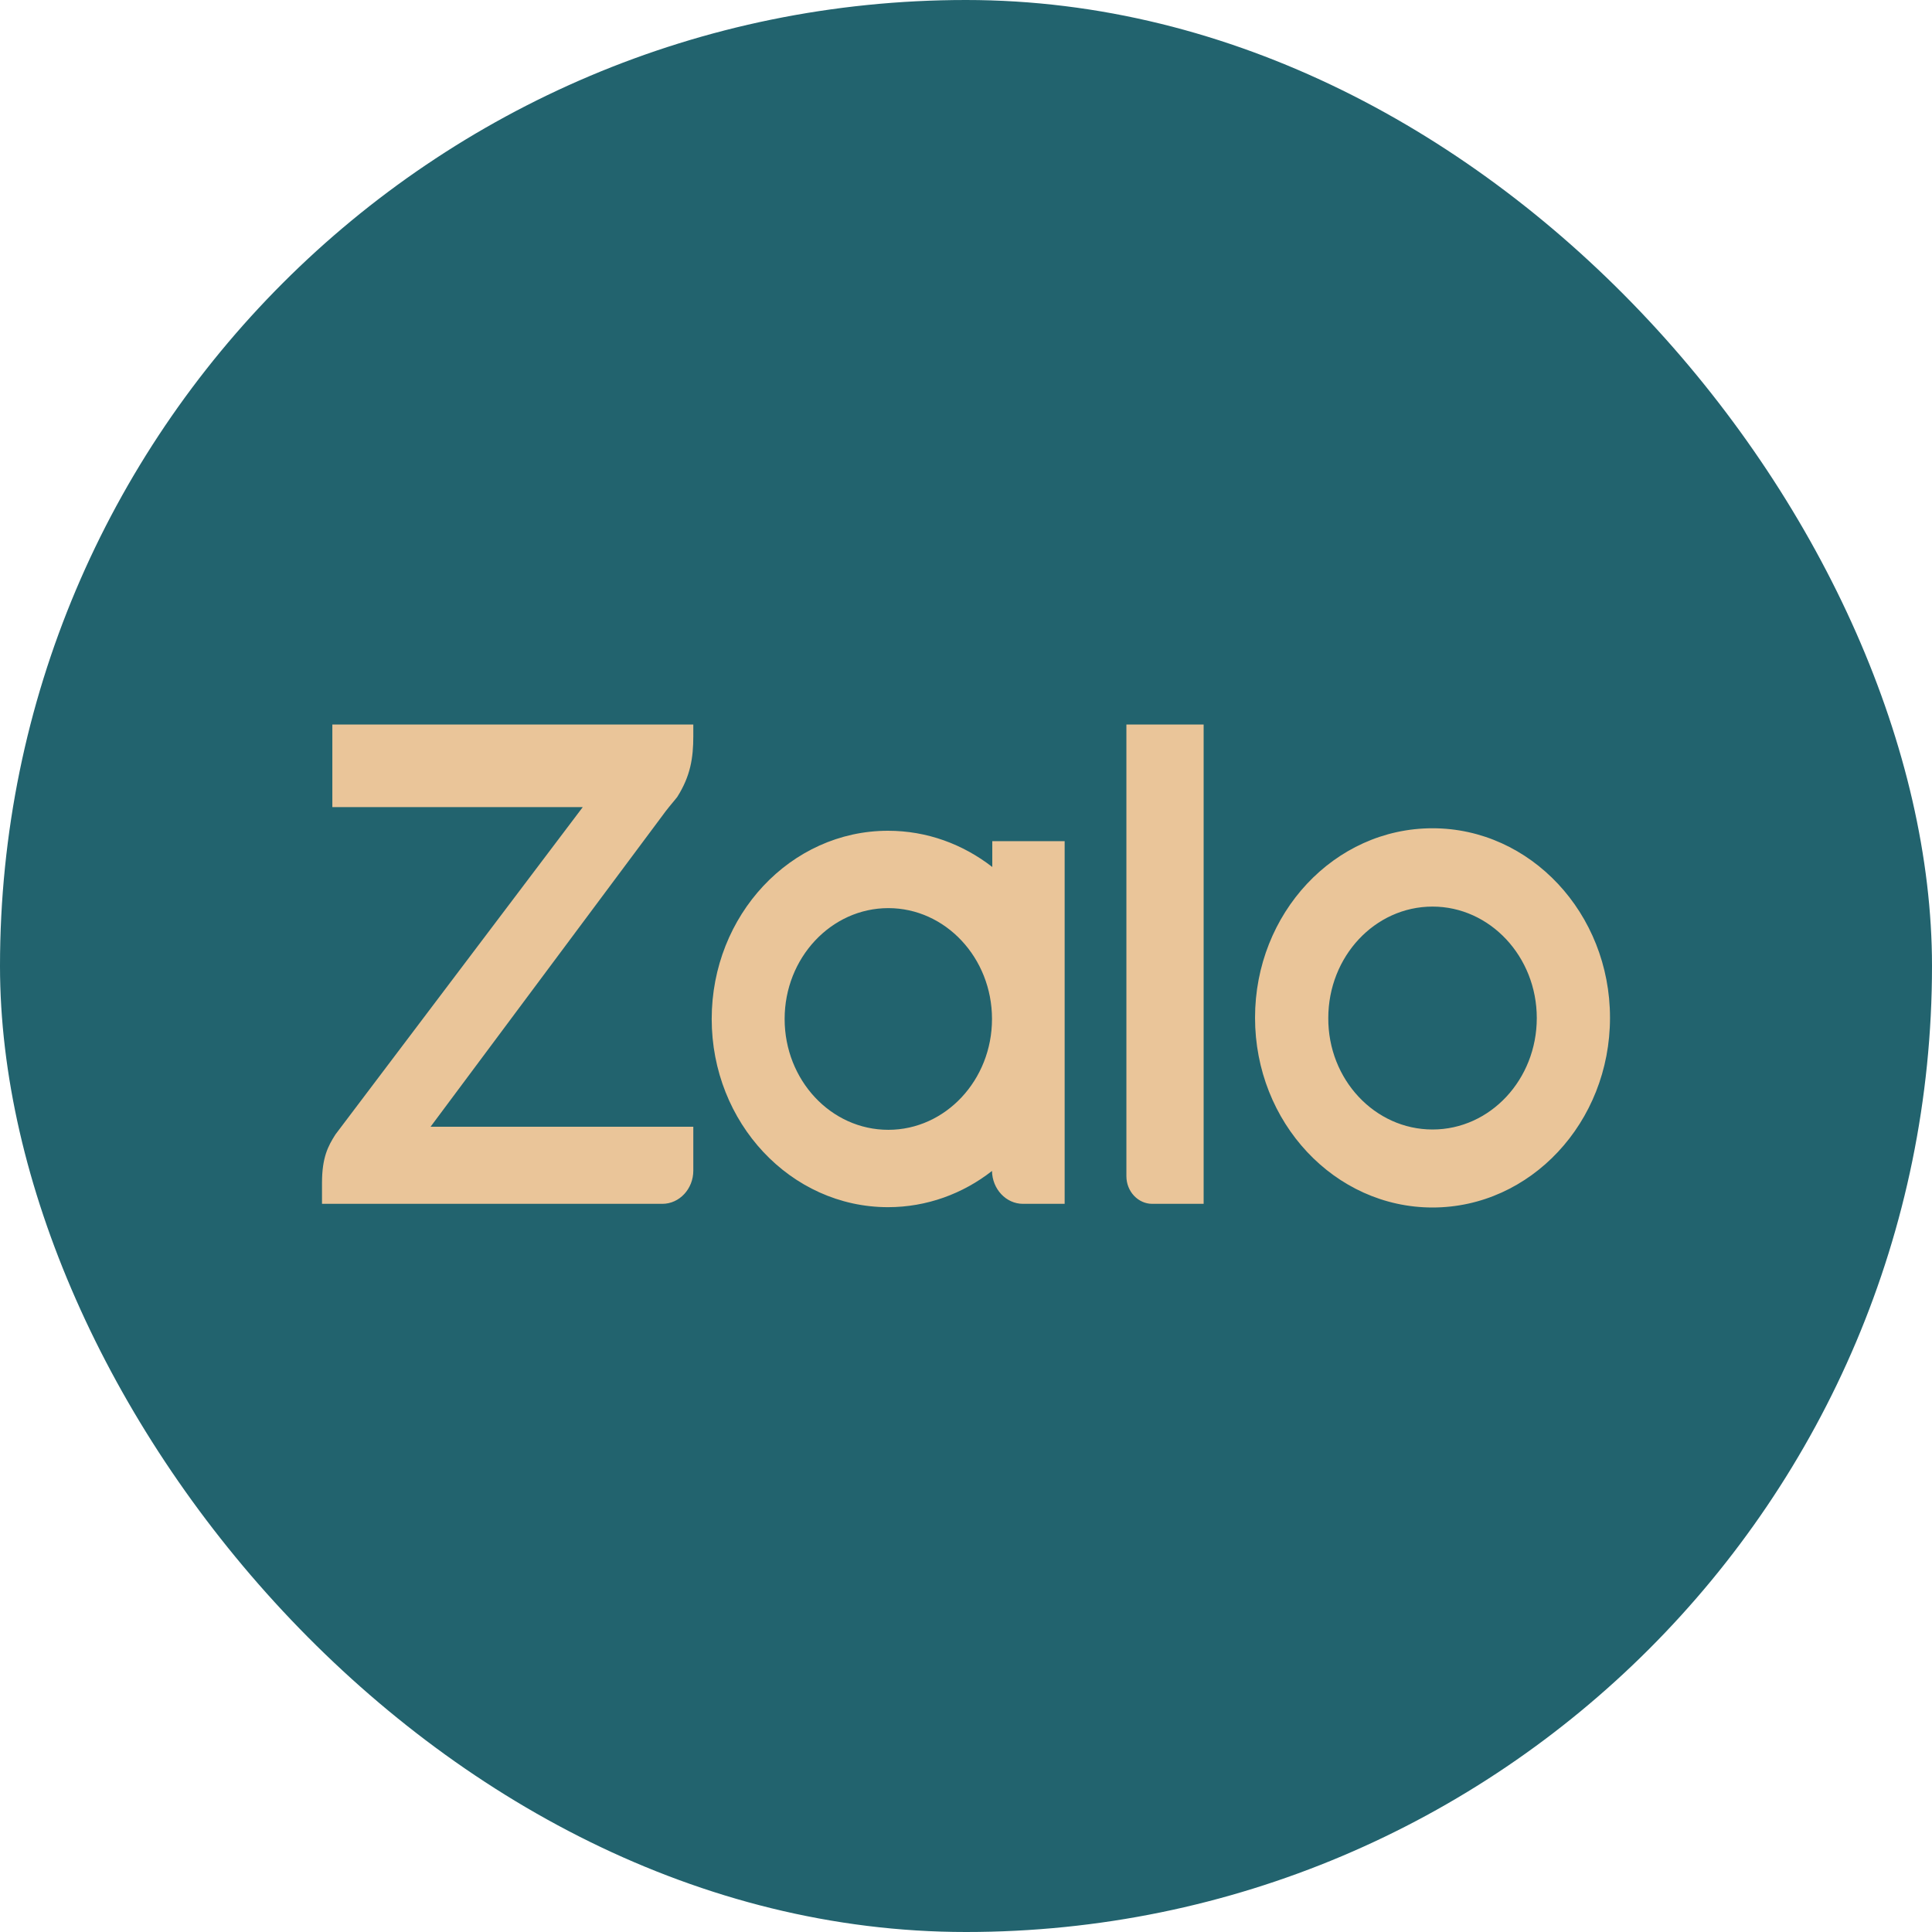
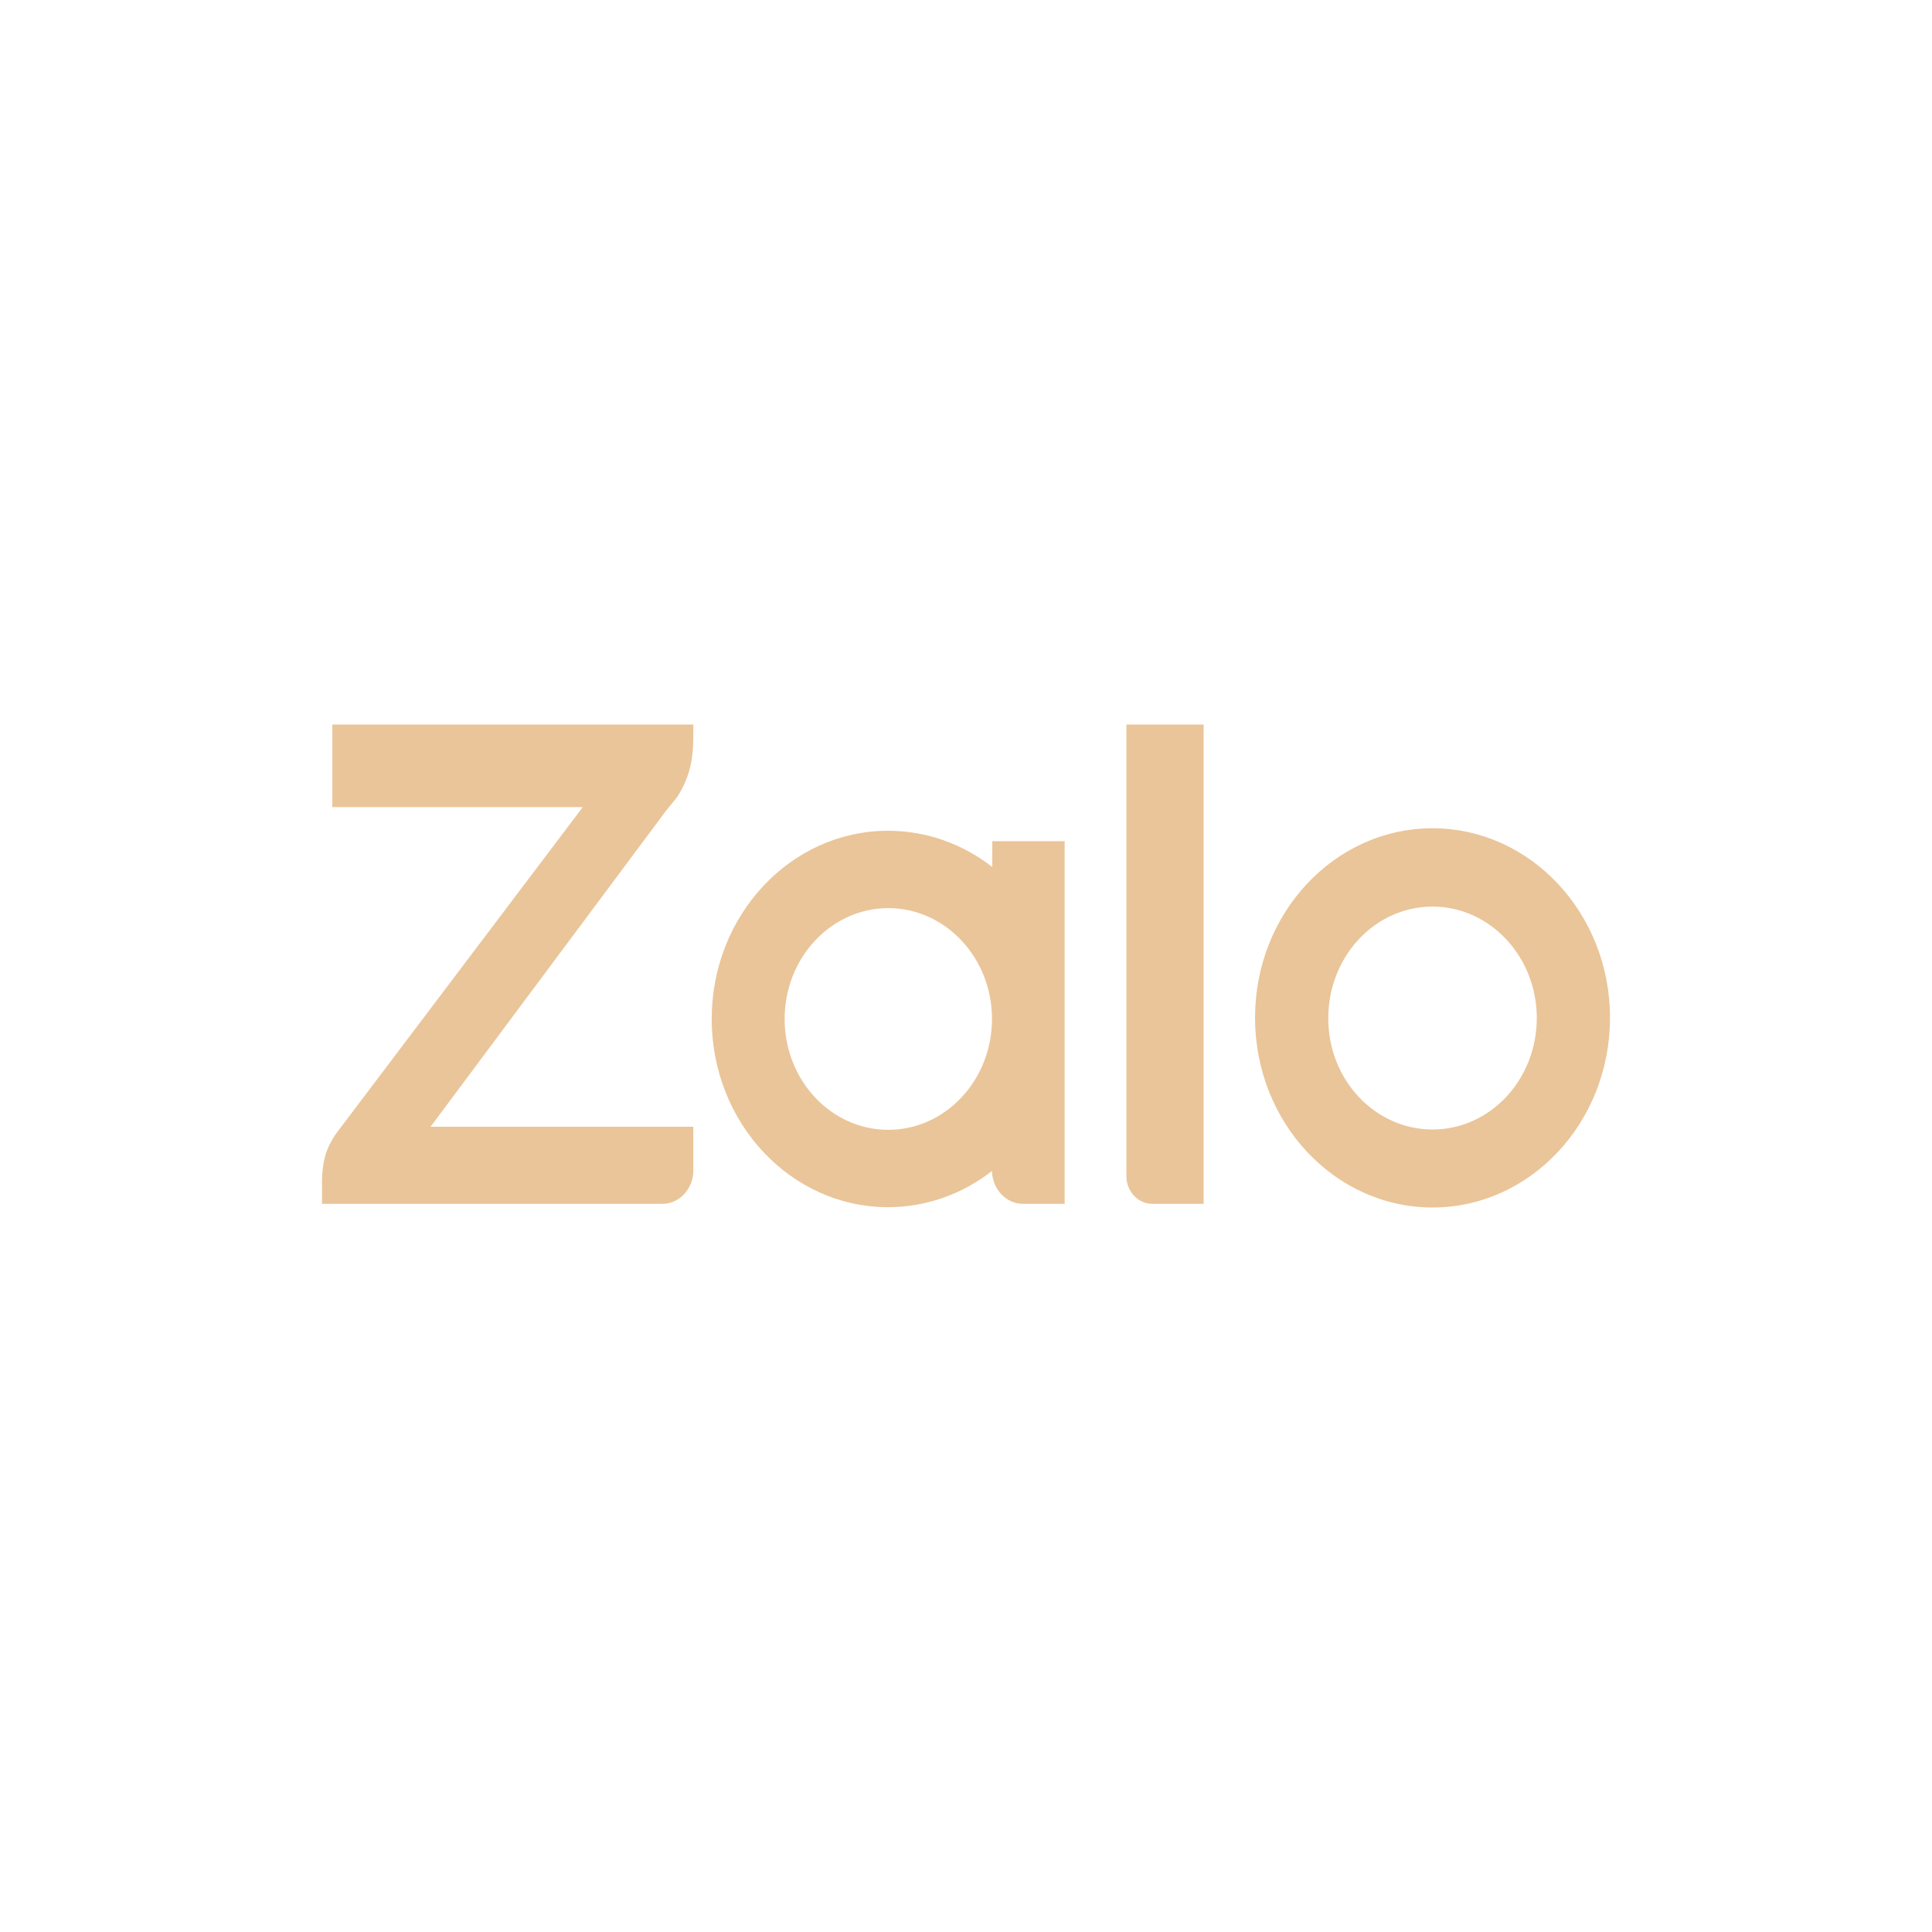
<svg xmlns="http://www.w3.org/2000/svg" width="48" height="48" viewBox="0 0 48 48" fill="none">
-   <rect width="48" height="48" rx="24" fill="#22636E" />
  <path fill-rule="evenodd" clip-rule="evenodd" d="M24.653 21.54V20.899H26.451V29.909H25.416C24.995 29.909 24.653 29.542 24.646 29.092C23.925 29.657 23.026 29.992 22.063 29.992C19.644 29.992 17.682 27.895 17.682 25.316C17.682 22.737 19.644 20.64 22.063 20.64C23.033 20.64 23.925 20.975 24.653 21.54ZM17.225 18V18.29C17.225 18.831 17.154 19.282 16.826 19.8L16.783 19.854C16.712 19.938 16.541 20.144 16.462 20.258L10.697 27.994H17.225V29.085C17.225 29.535 16.883 29.909 16.455 29.909H8V29.39C8 28.756 8.15 28.474 8.335 28.184L14.479 20.052H8.257V18H17.225ZM28.627 29.909C28.277 29.909 27.985 29.603 27.985 29.222V18H29.904V29.909H28.627ZM35.591 20.578C38.024 20.578 40 22.692 40 25.285C40 27.887 38.024 30 35.591 30C33.158 30 31.181 27.887 31.181 25.285C31.181 22.692 33.151 20.578 35.591 20.578ZM22.07 28.07C23.49 28.07 24.646 26.834 24.646 25.316C24.646 23.798 23.49 22.562 22.07 22.562C20.65 22.562 19.494 23.798 19.494 25.316C19.494 26.834 20.643 28.07 22.07 28.07ZM35.591 28.062C37.025 28.062 38.181 26.819 38.181 25.293C38.181 23.767 37.018 22.524 35.591 22.524C34.157 22.524 33.001 23.767 33.001 25.293C32.993 26.819 34.157 28.062 35.591 28.062Z" fill="#EAC599" />
</svg>